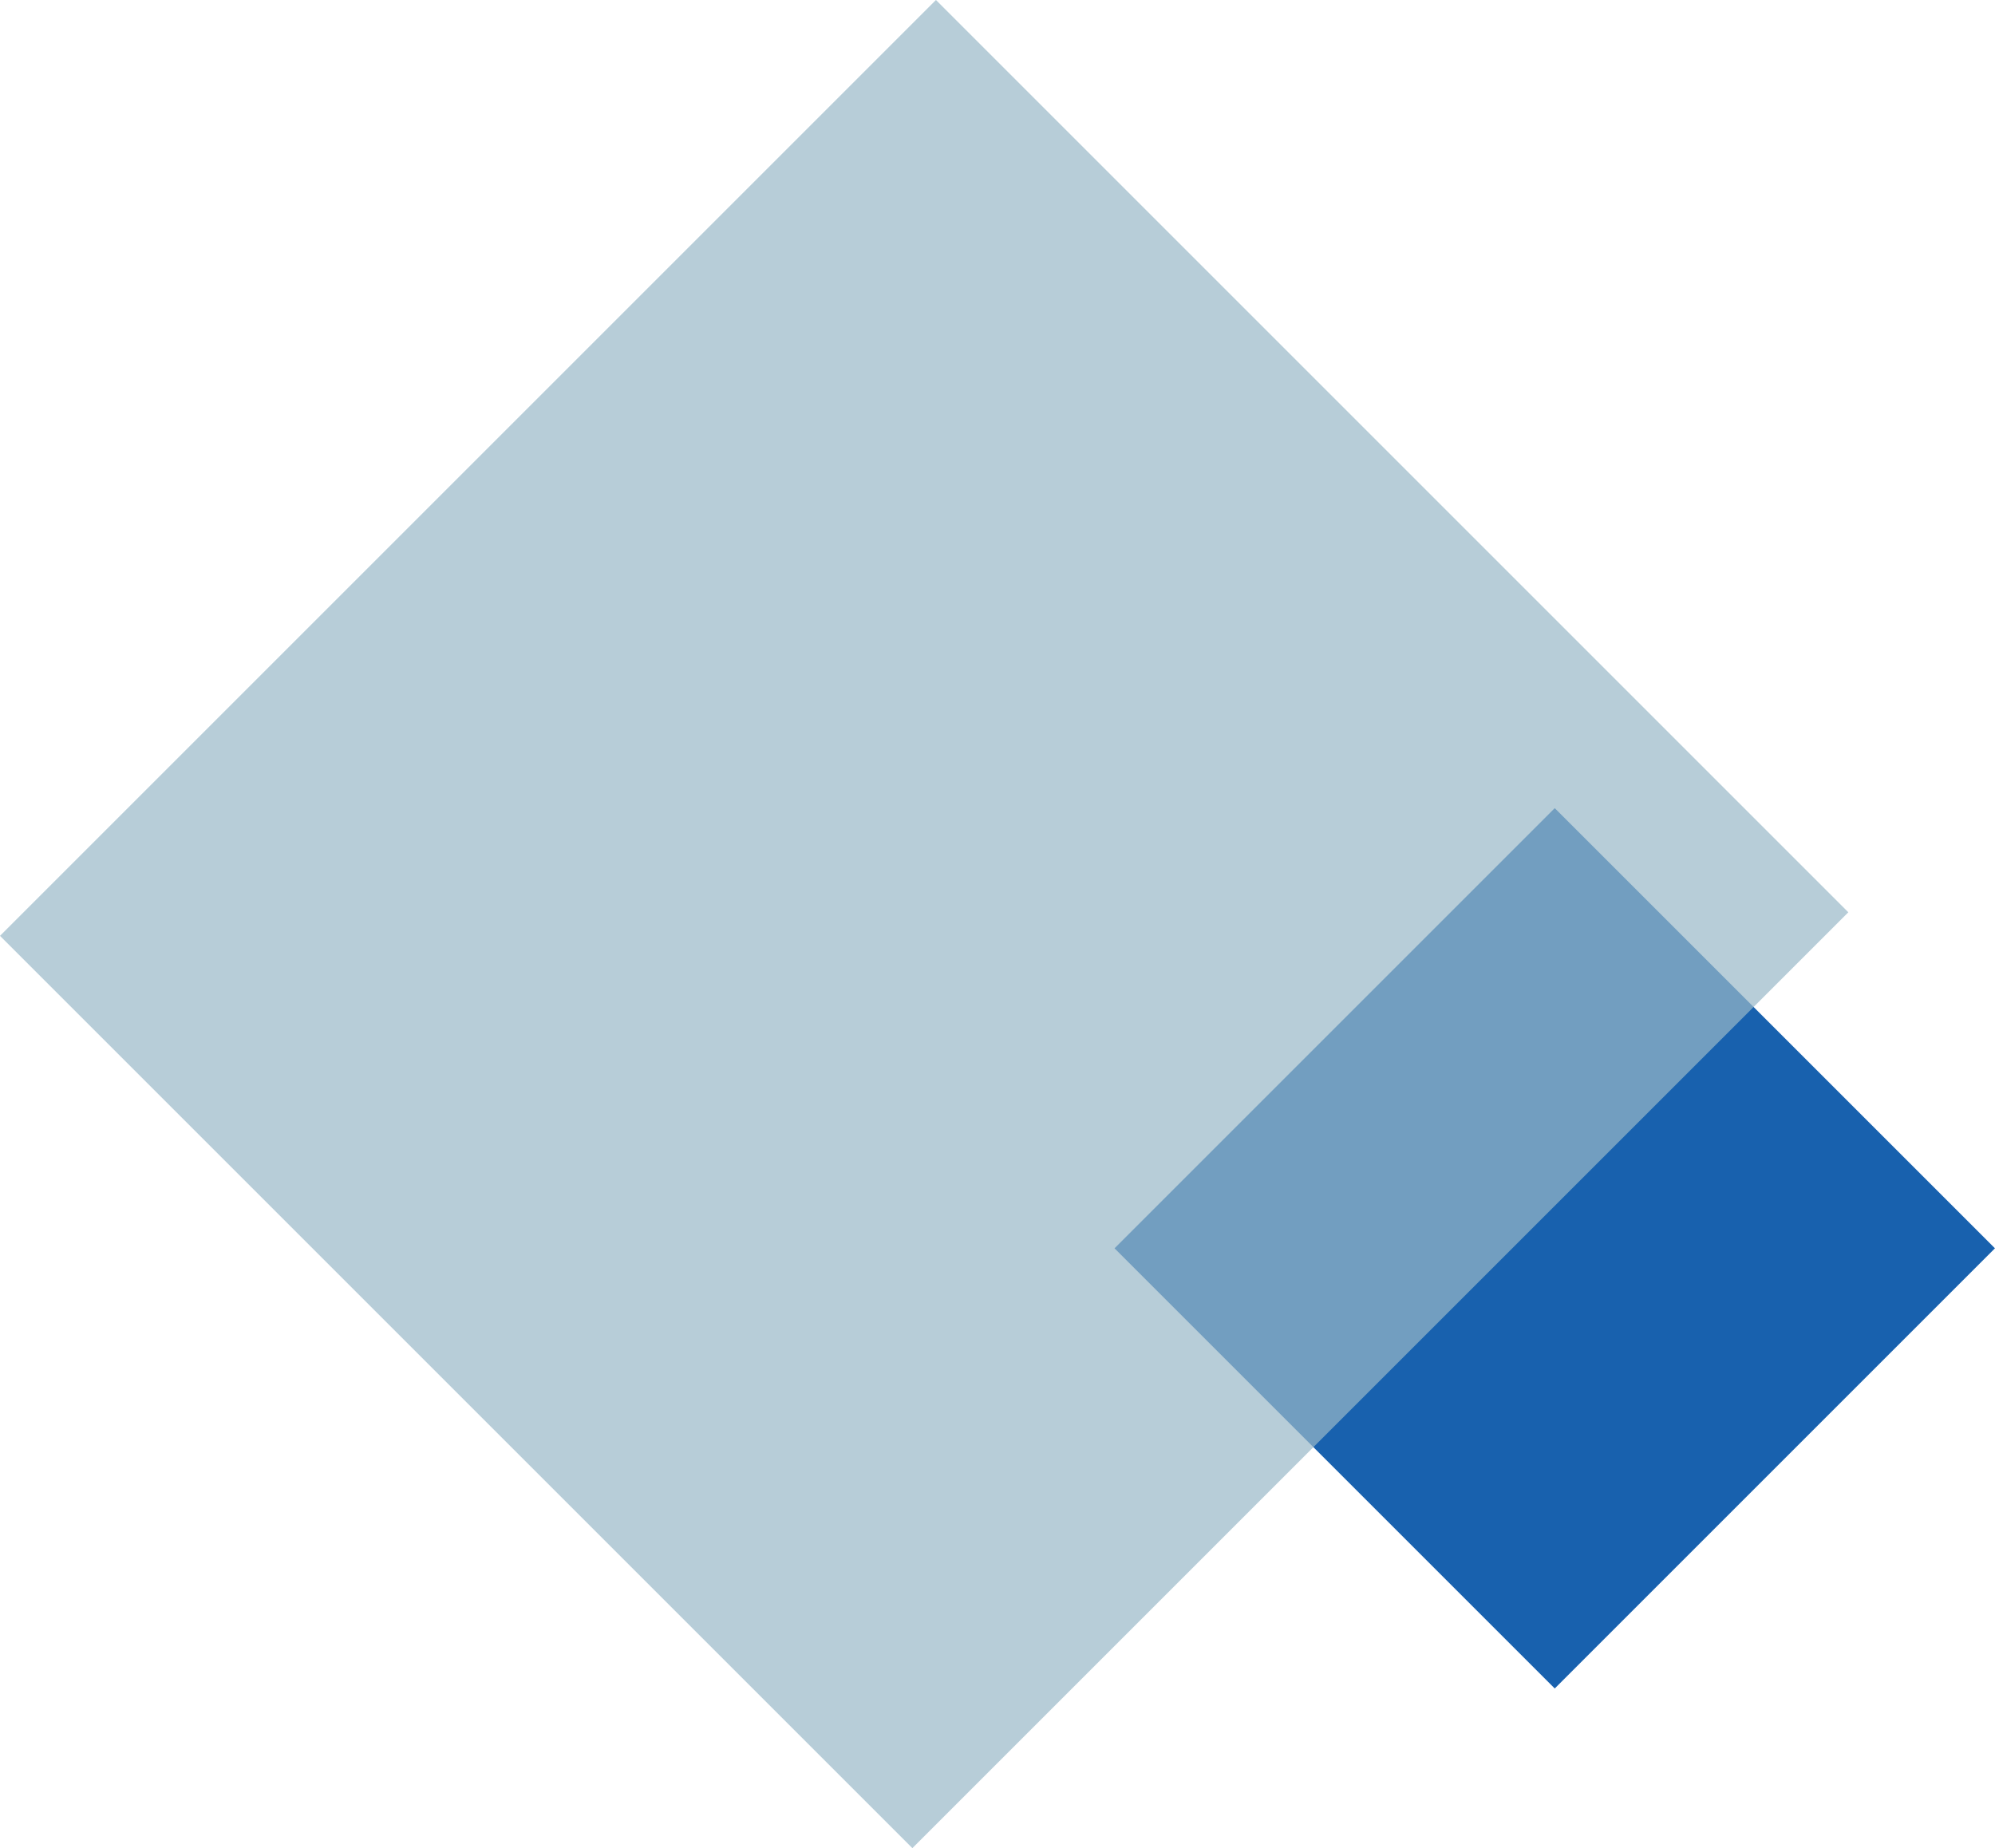
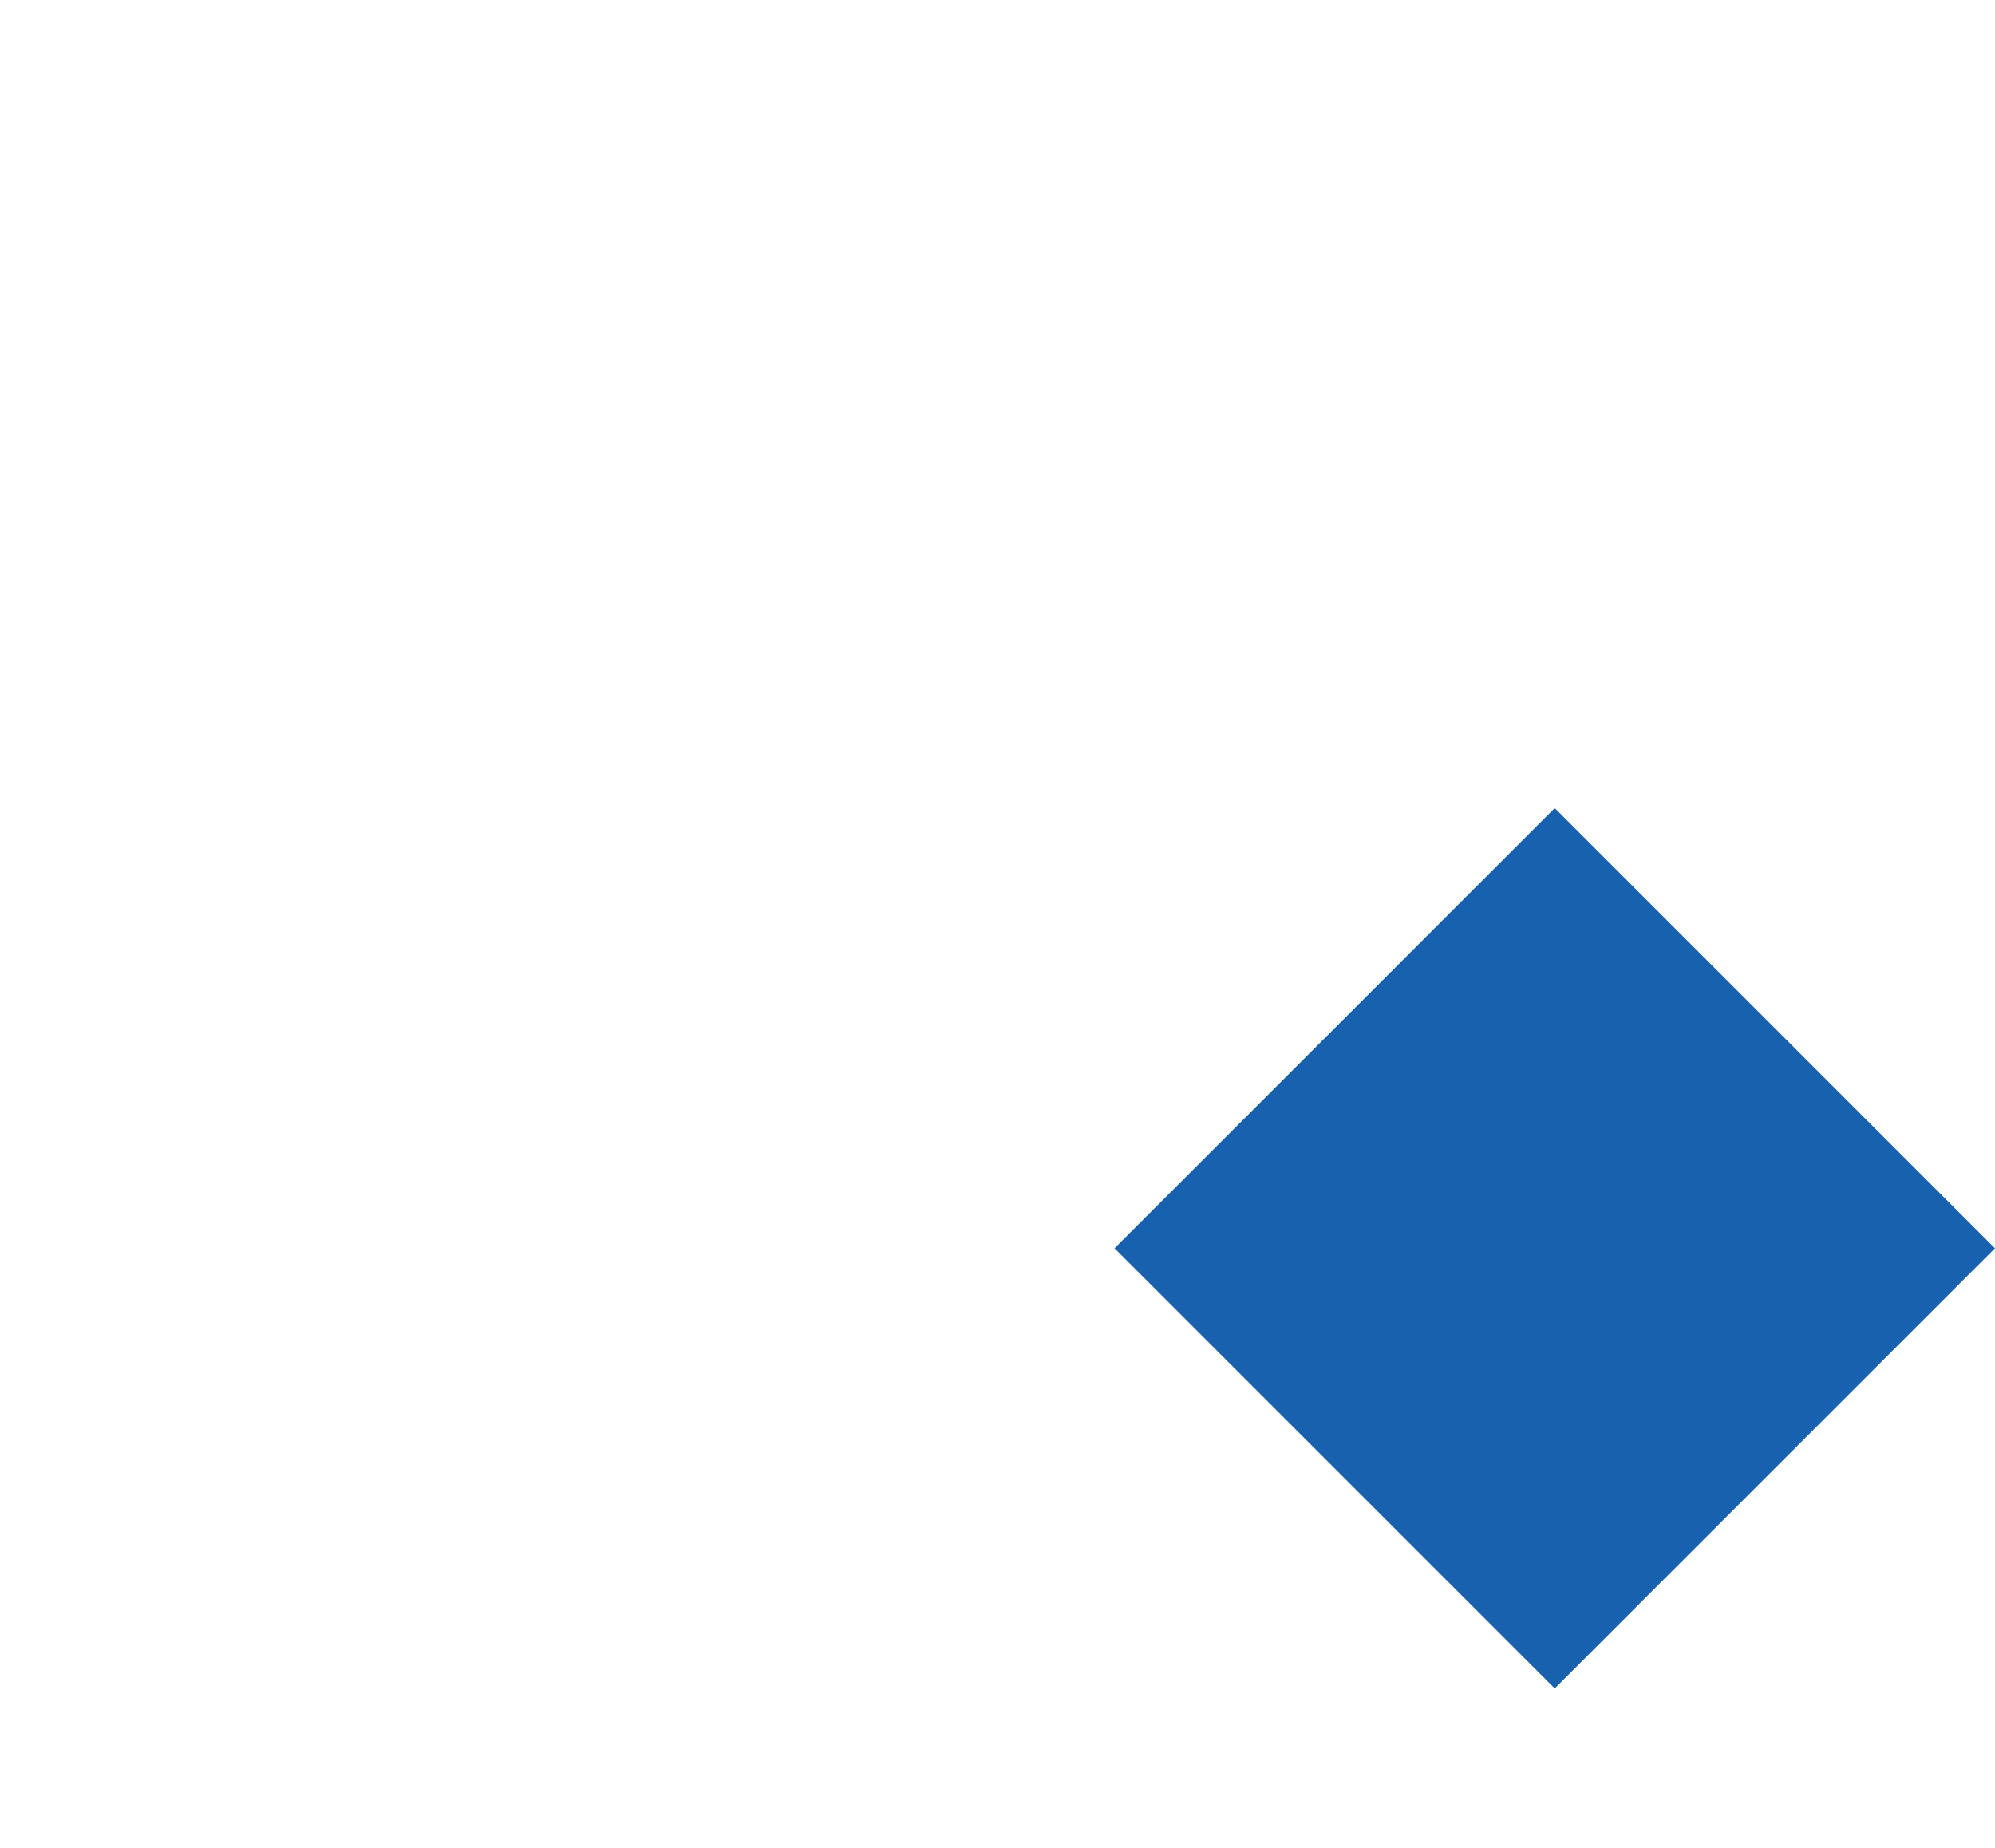
<svg xmlns="http://www.w3.org/2000/svg" id="_レイヤー_2" data-name="レイヤー 2" viewBox="0 0 423.26 392.13">
  <defs>
    <style>
      .cls-1 {
        fill: #1861ae;
      }

      .cls-1, .cls-2 {
        stroke-width: 0px;
      }

      .cls-2 {
        fill: #99b8c8;
        opacity: .7;
      }
    </style>
  </defs>
  <g id="_レイヤー_1のコピー_2" data-name="レイヤー 1のコピー 2">
    <rect class="cls-1" x="263.82" y="198.83" width="132.08" height="132.08" transform="translate(283.9 -155.67) rotate(45)" />
-     <rect class="cls-2" x="55.66" y="59.19" width="280.82" height="273.75" transform="translate(-81.21 196.07) rotate(-45)" />
  </g>
</svg>